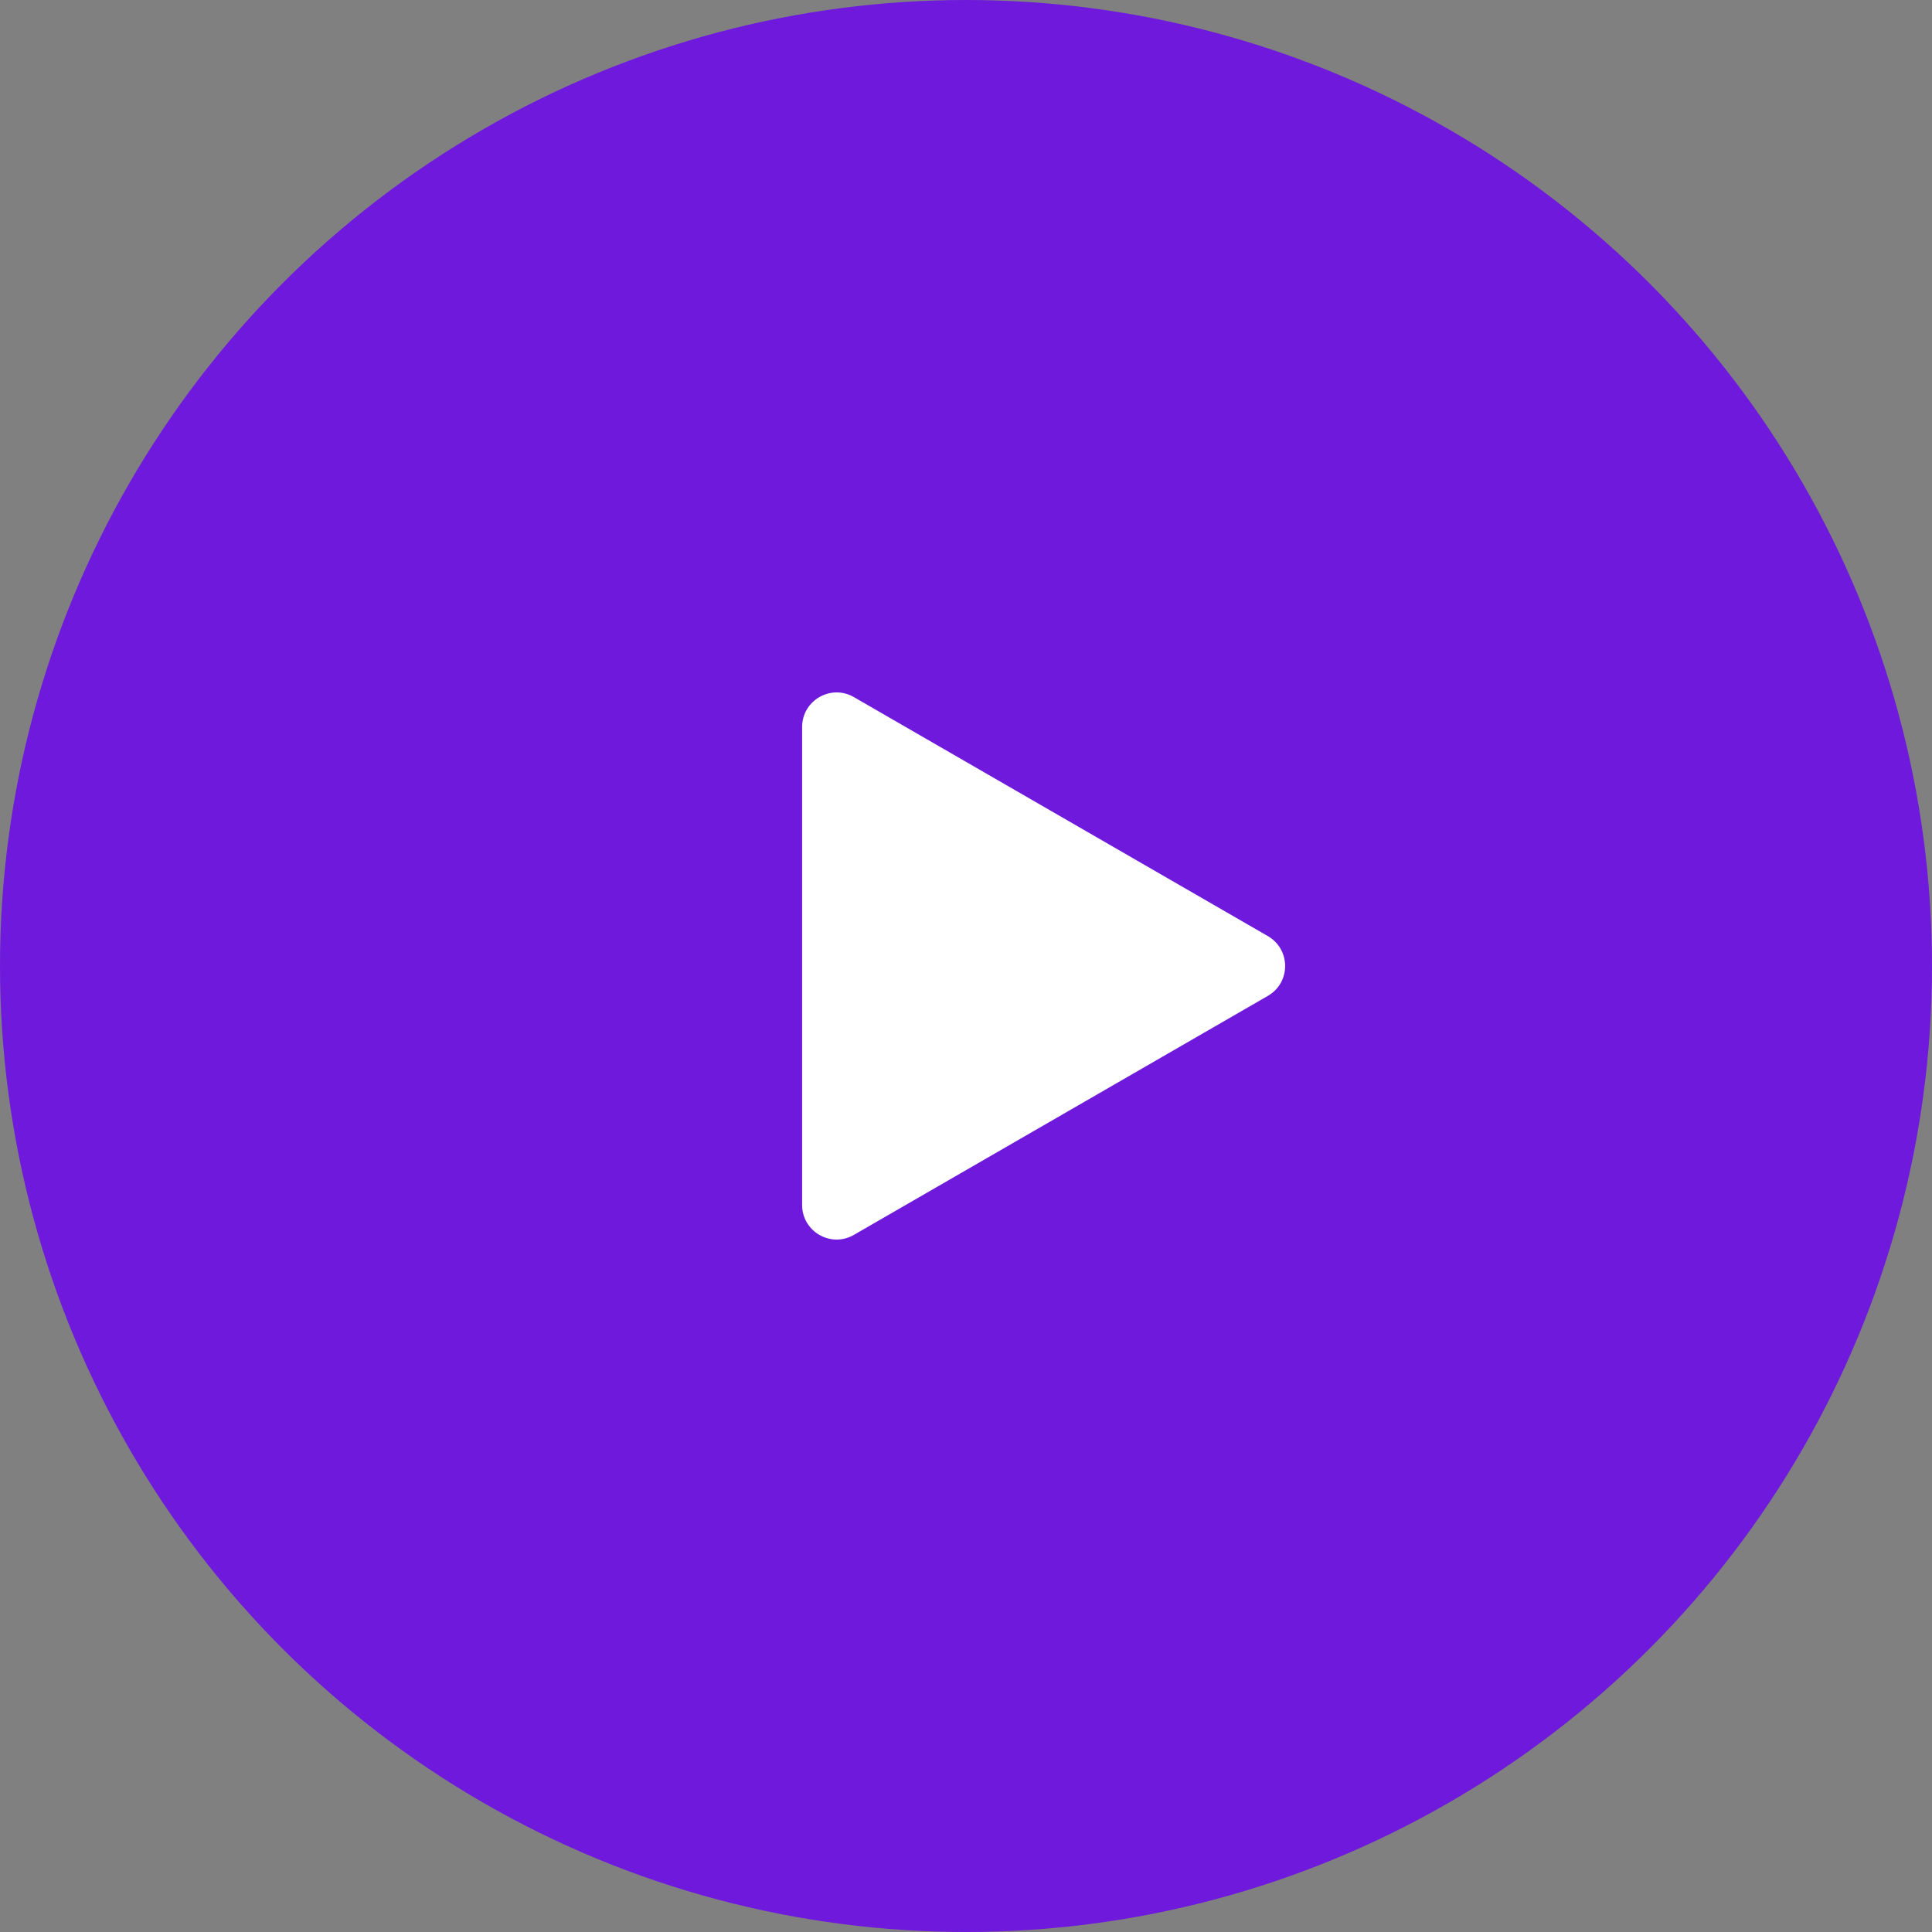
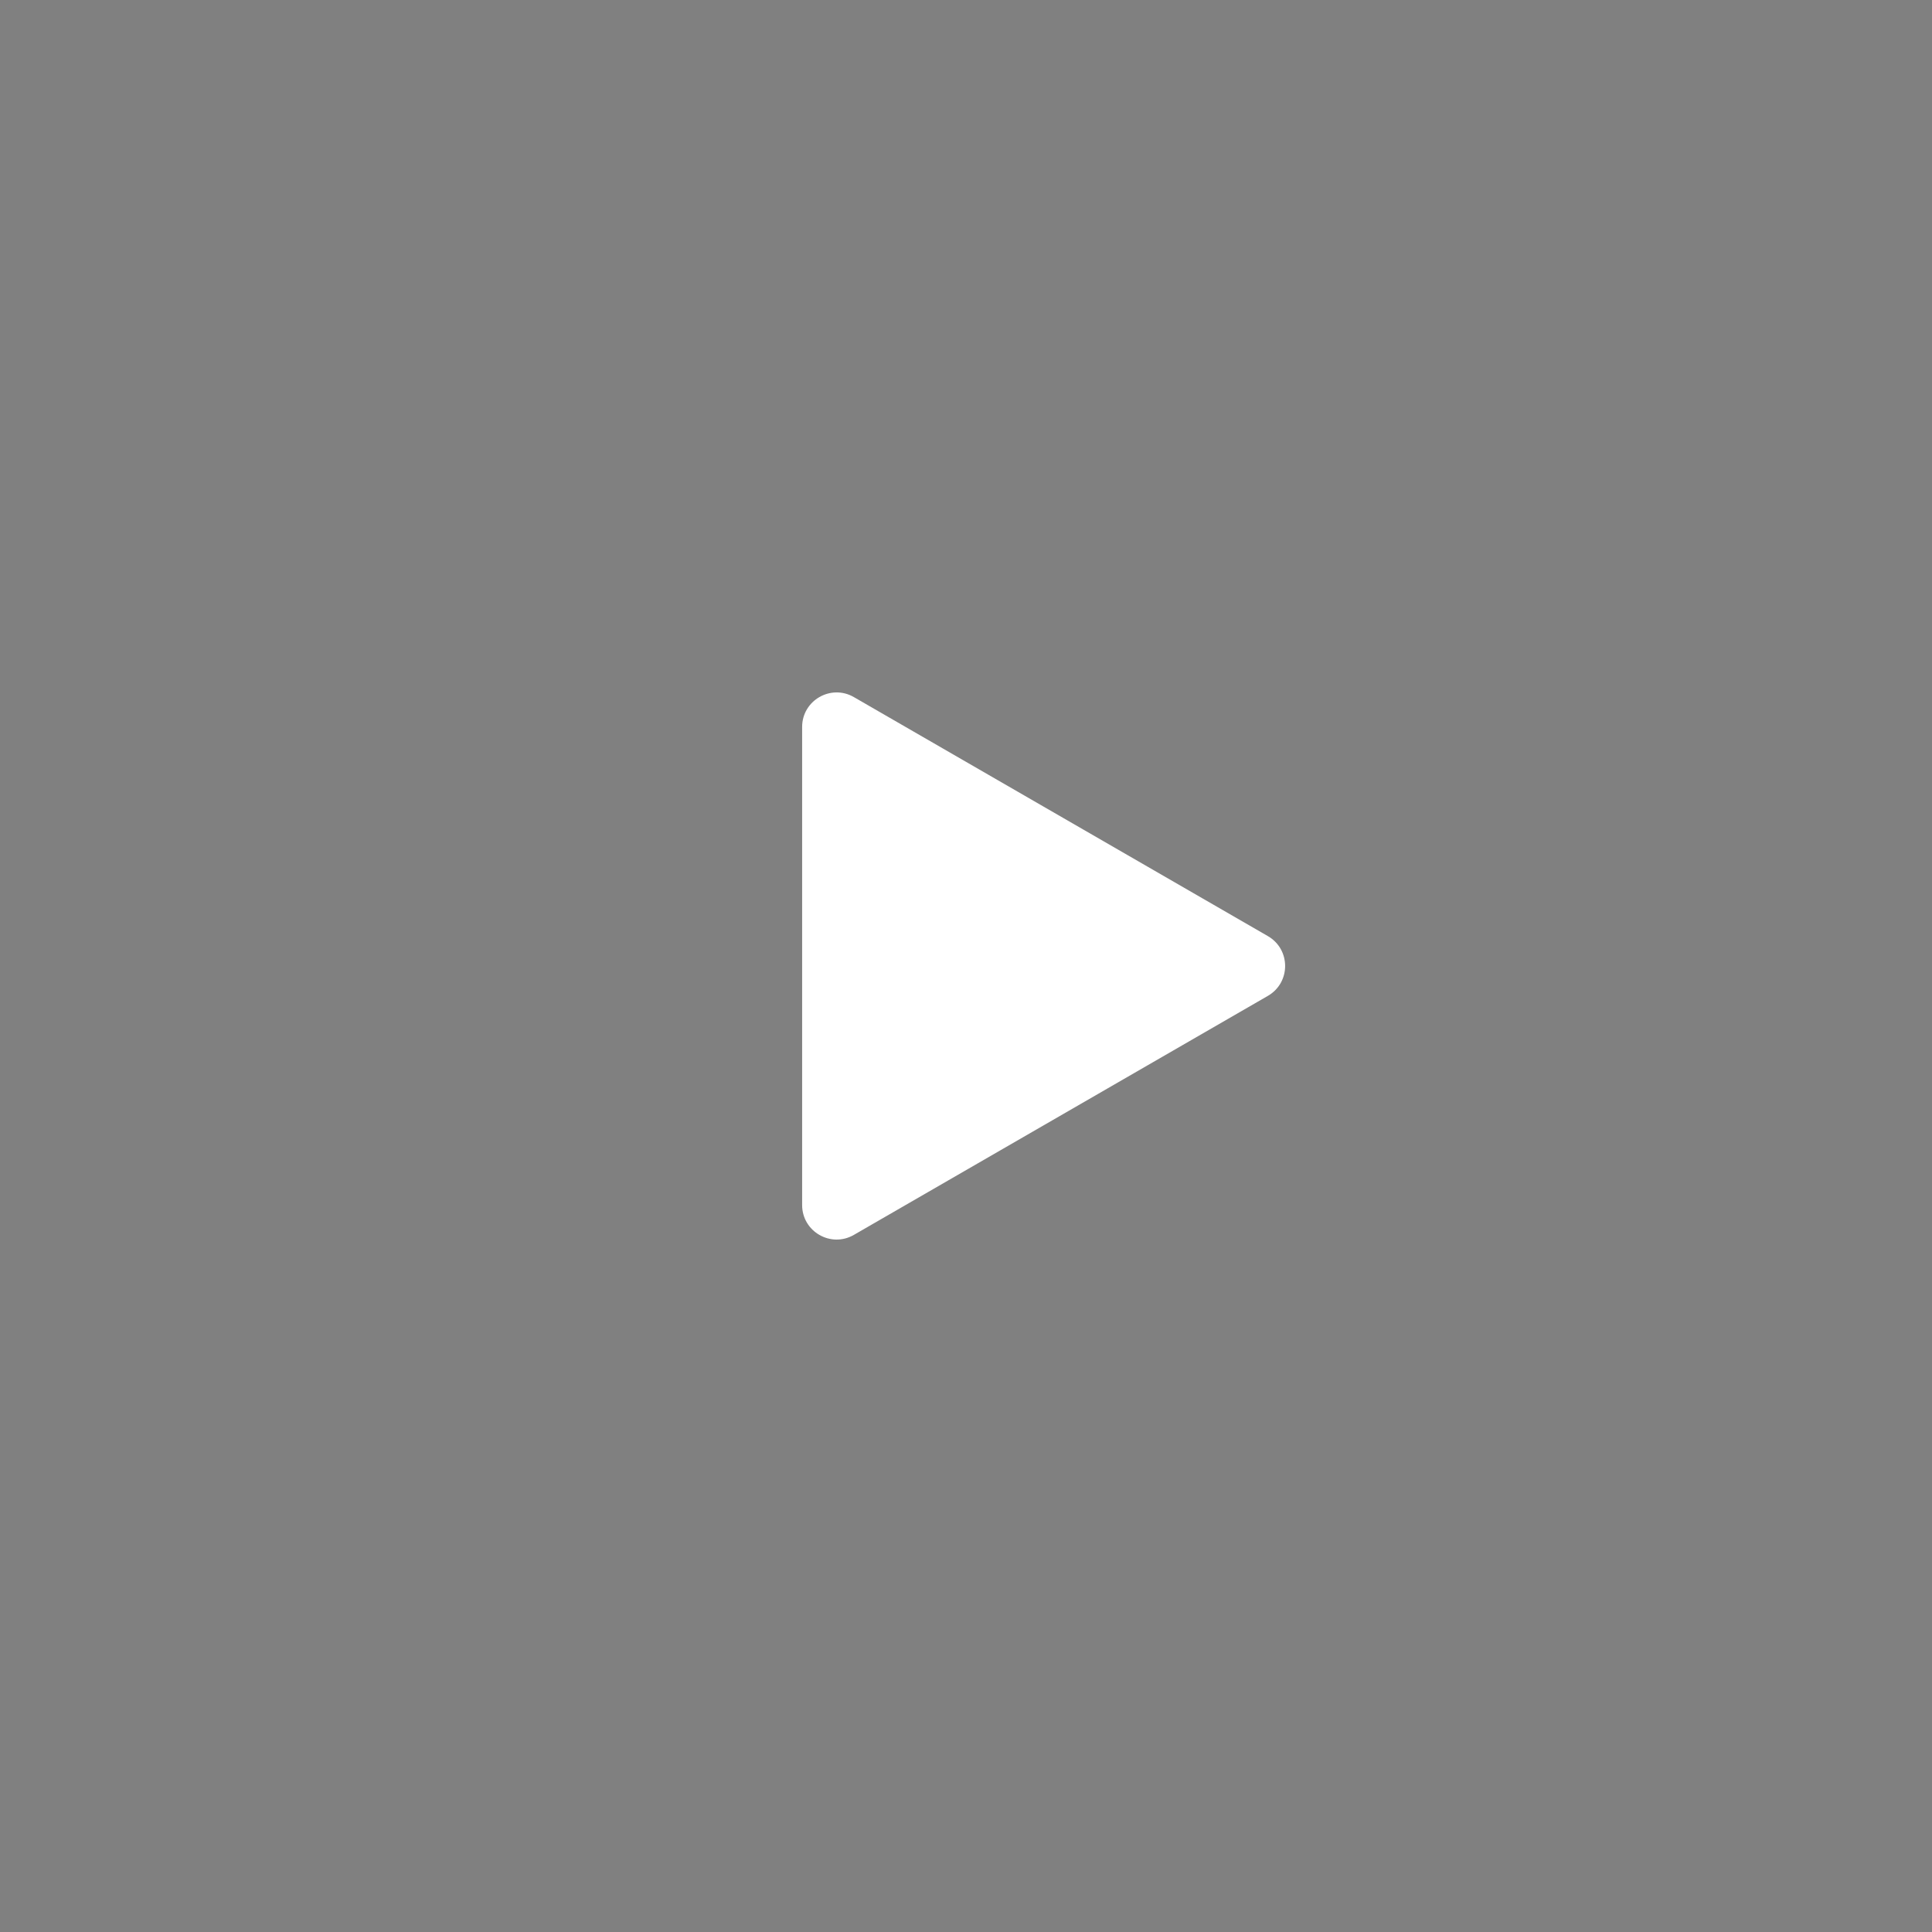
<svg xmlns="http://www.w3.org/2000/svg" width="128" height="128" viewBox="0 0 128 128" fill="none">
  <rect x="0" y="0" width="128" height="128" fill="#808080" stroke="none" />
-   <circle cx="64" cy="64" r="64" fill="#6F19DD" />
  <path d="M84 62.02C85.524 62.9 85.524 65.099 84 65.979L56.571 81.815C55.047 82.695 53.143 81.595 53.143 79.836L53.143 48.164C53.143 46.404 55.047 45.305 56.571 46.184L84 62.02Z" fill="white" />
</svg>